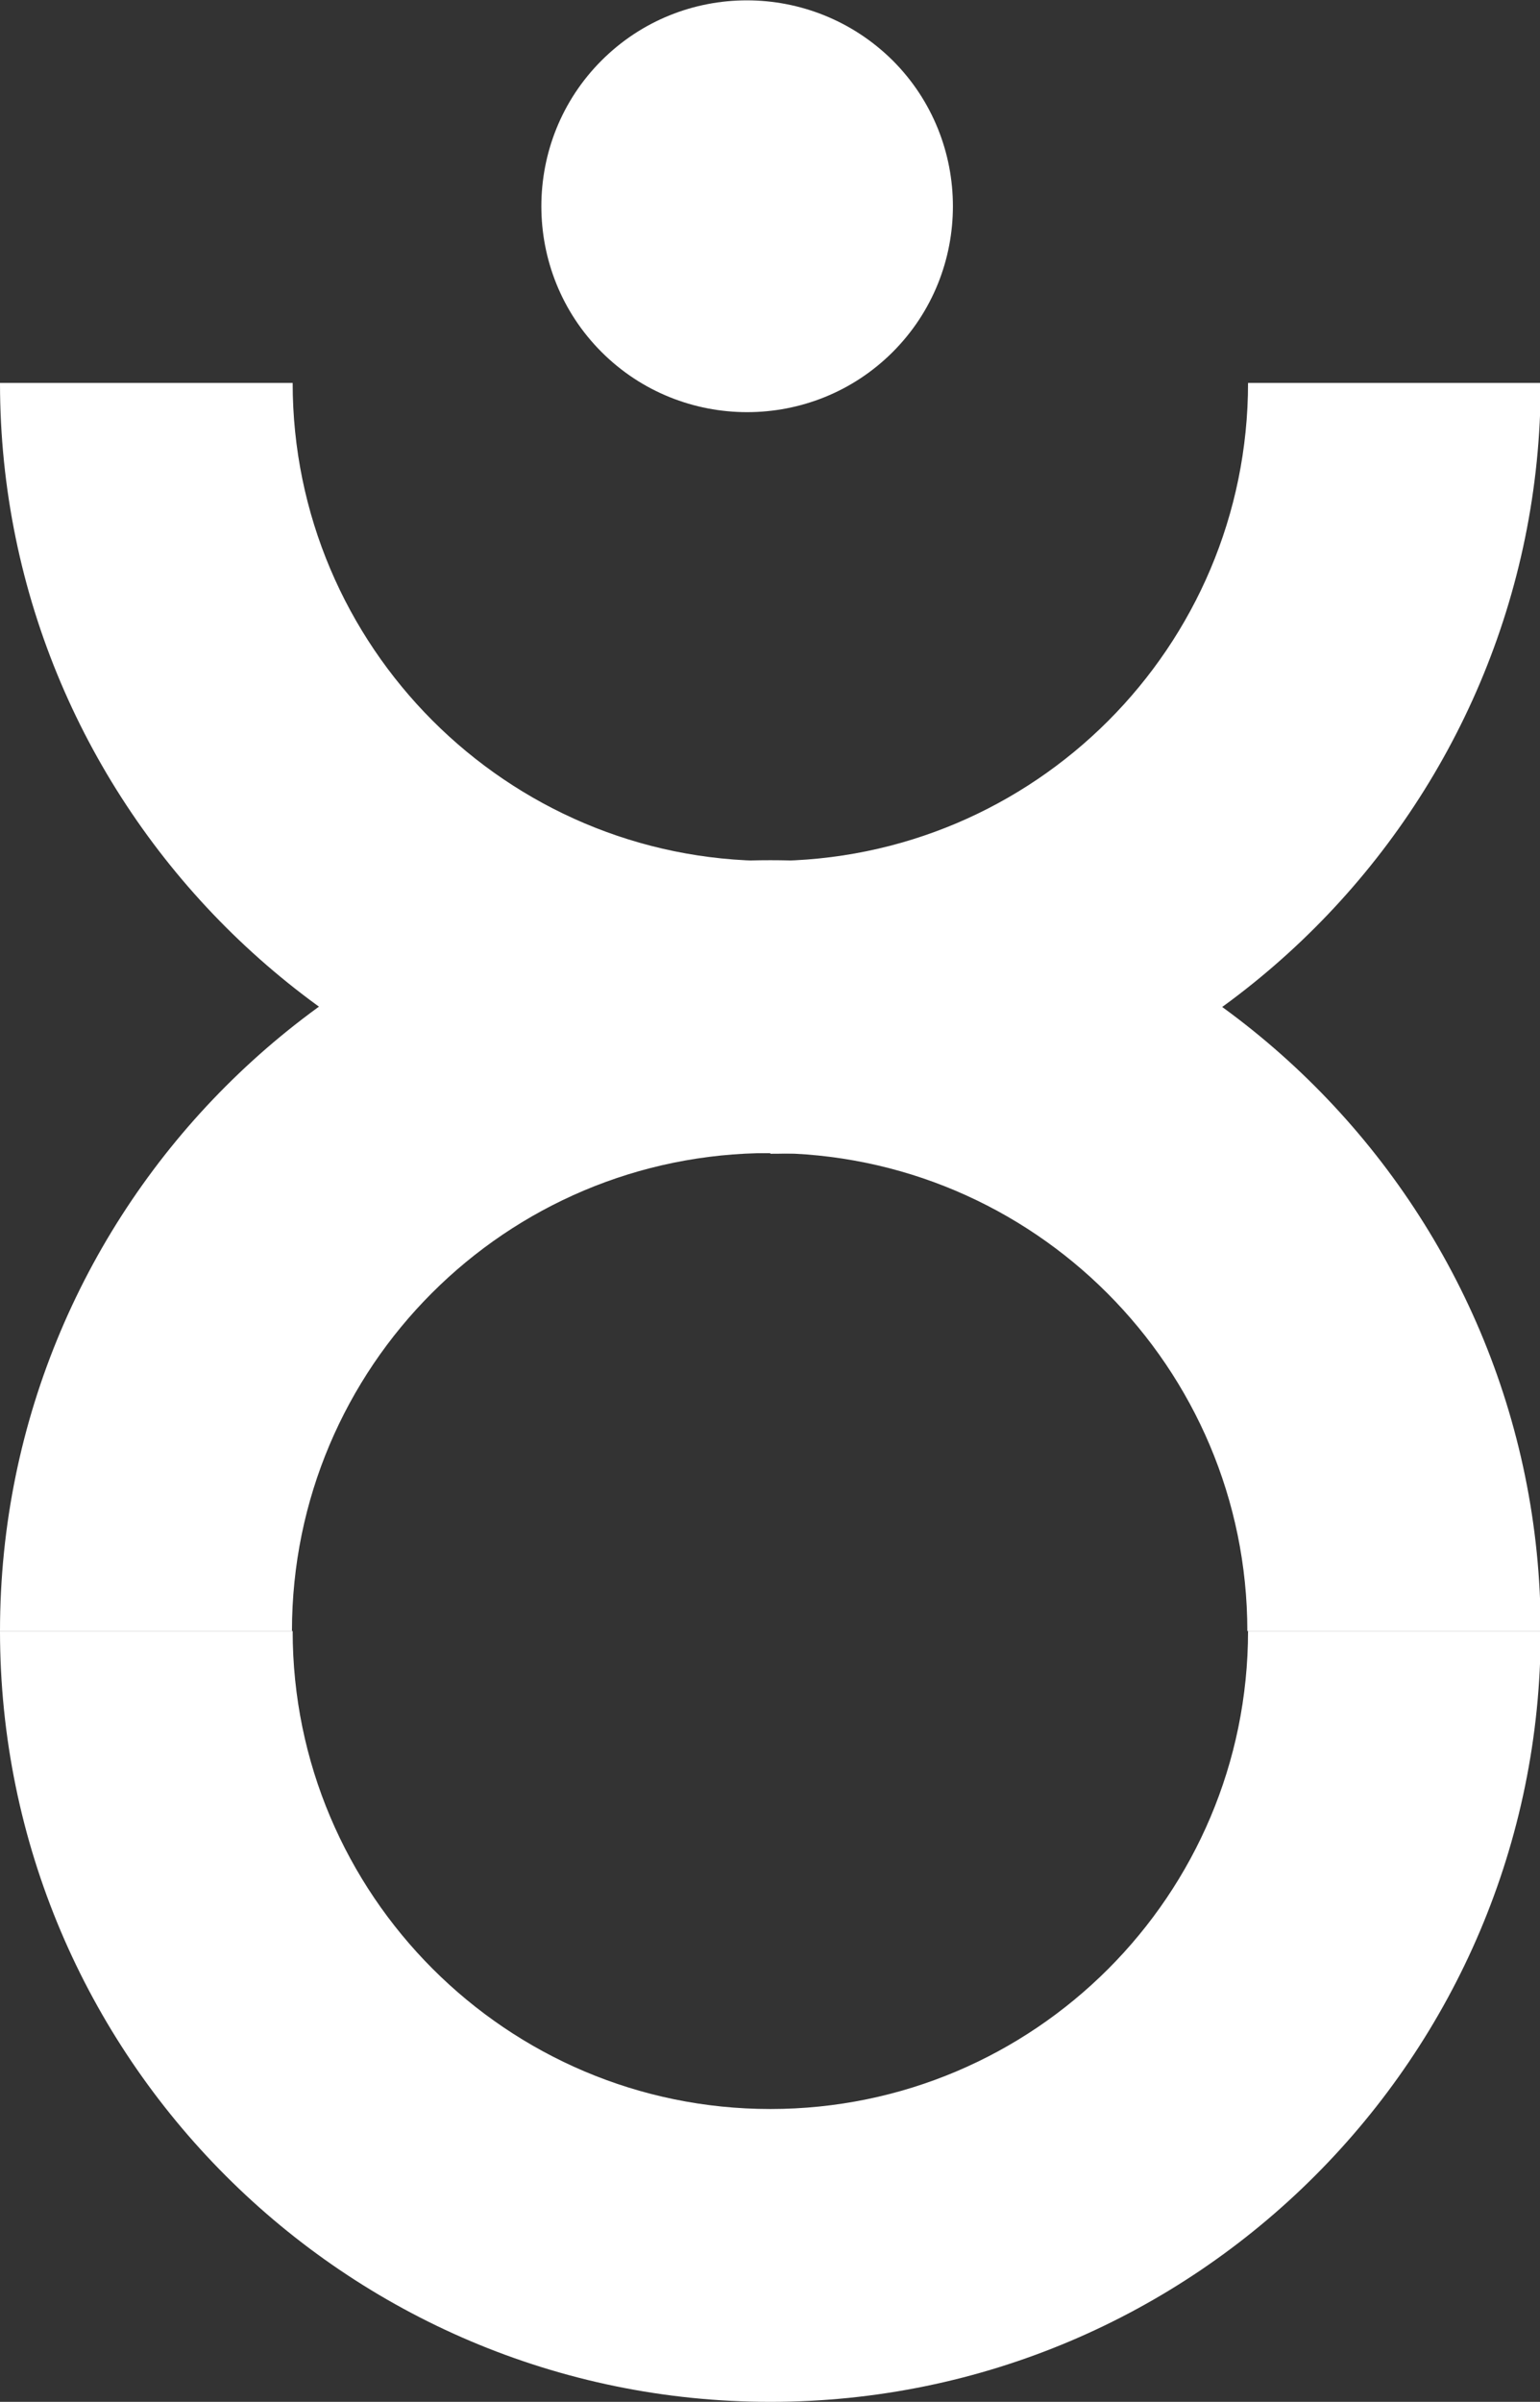
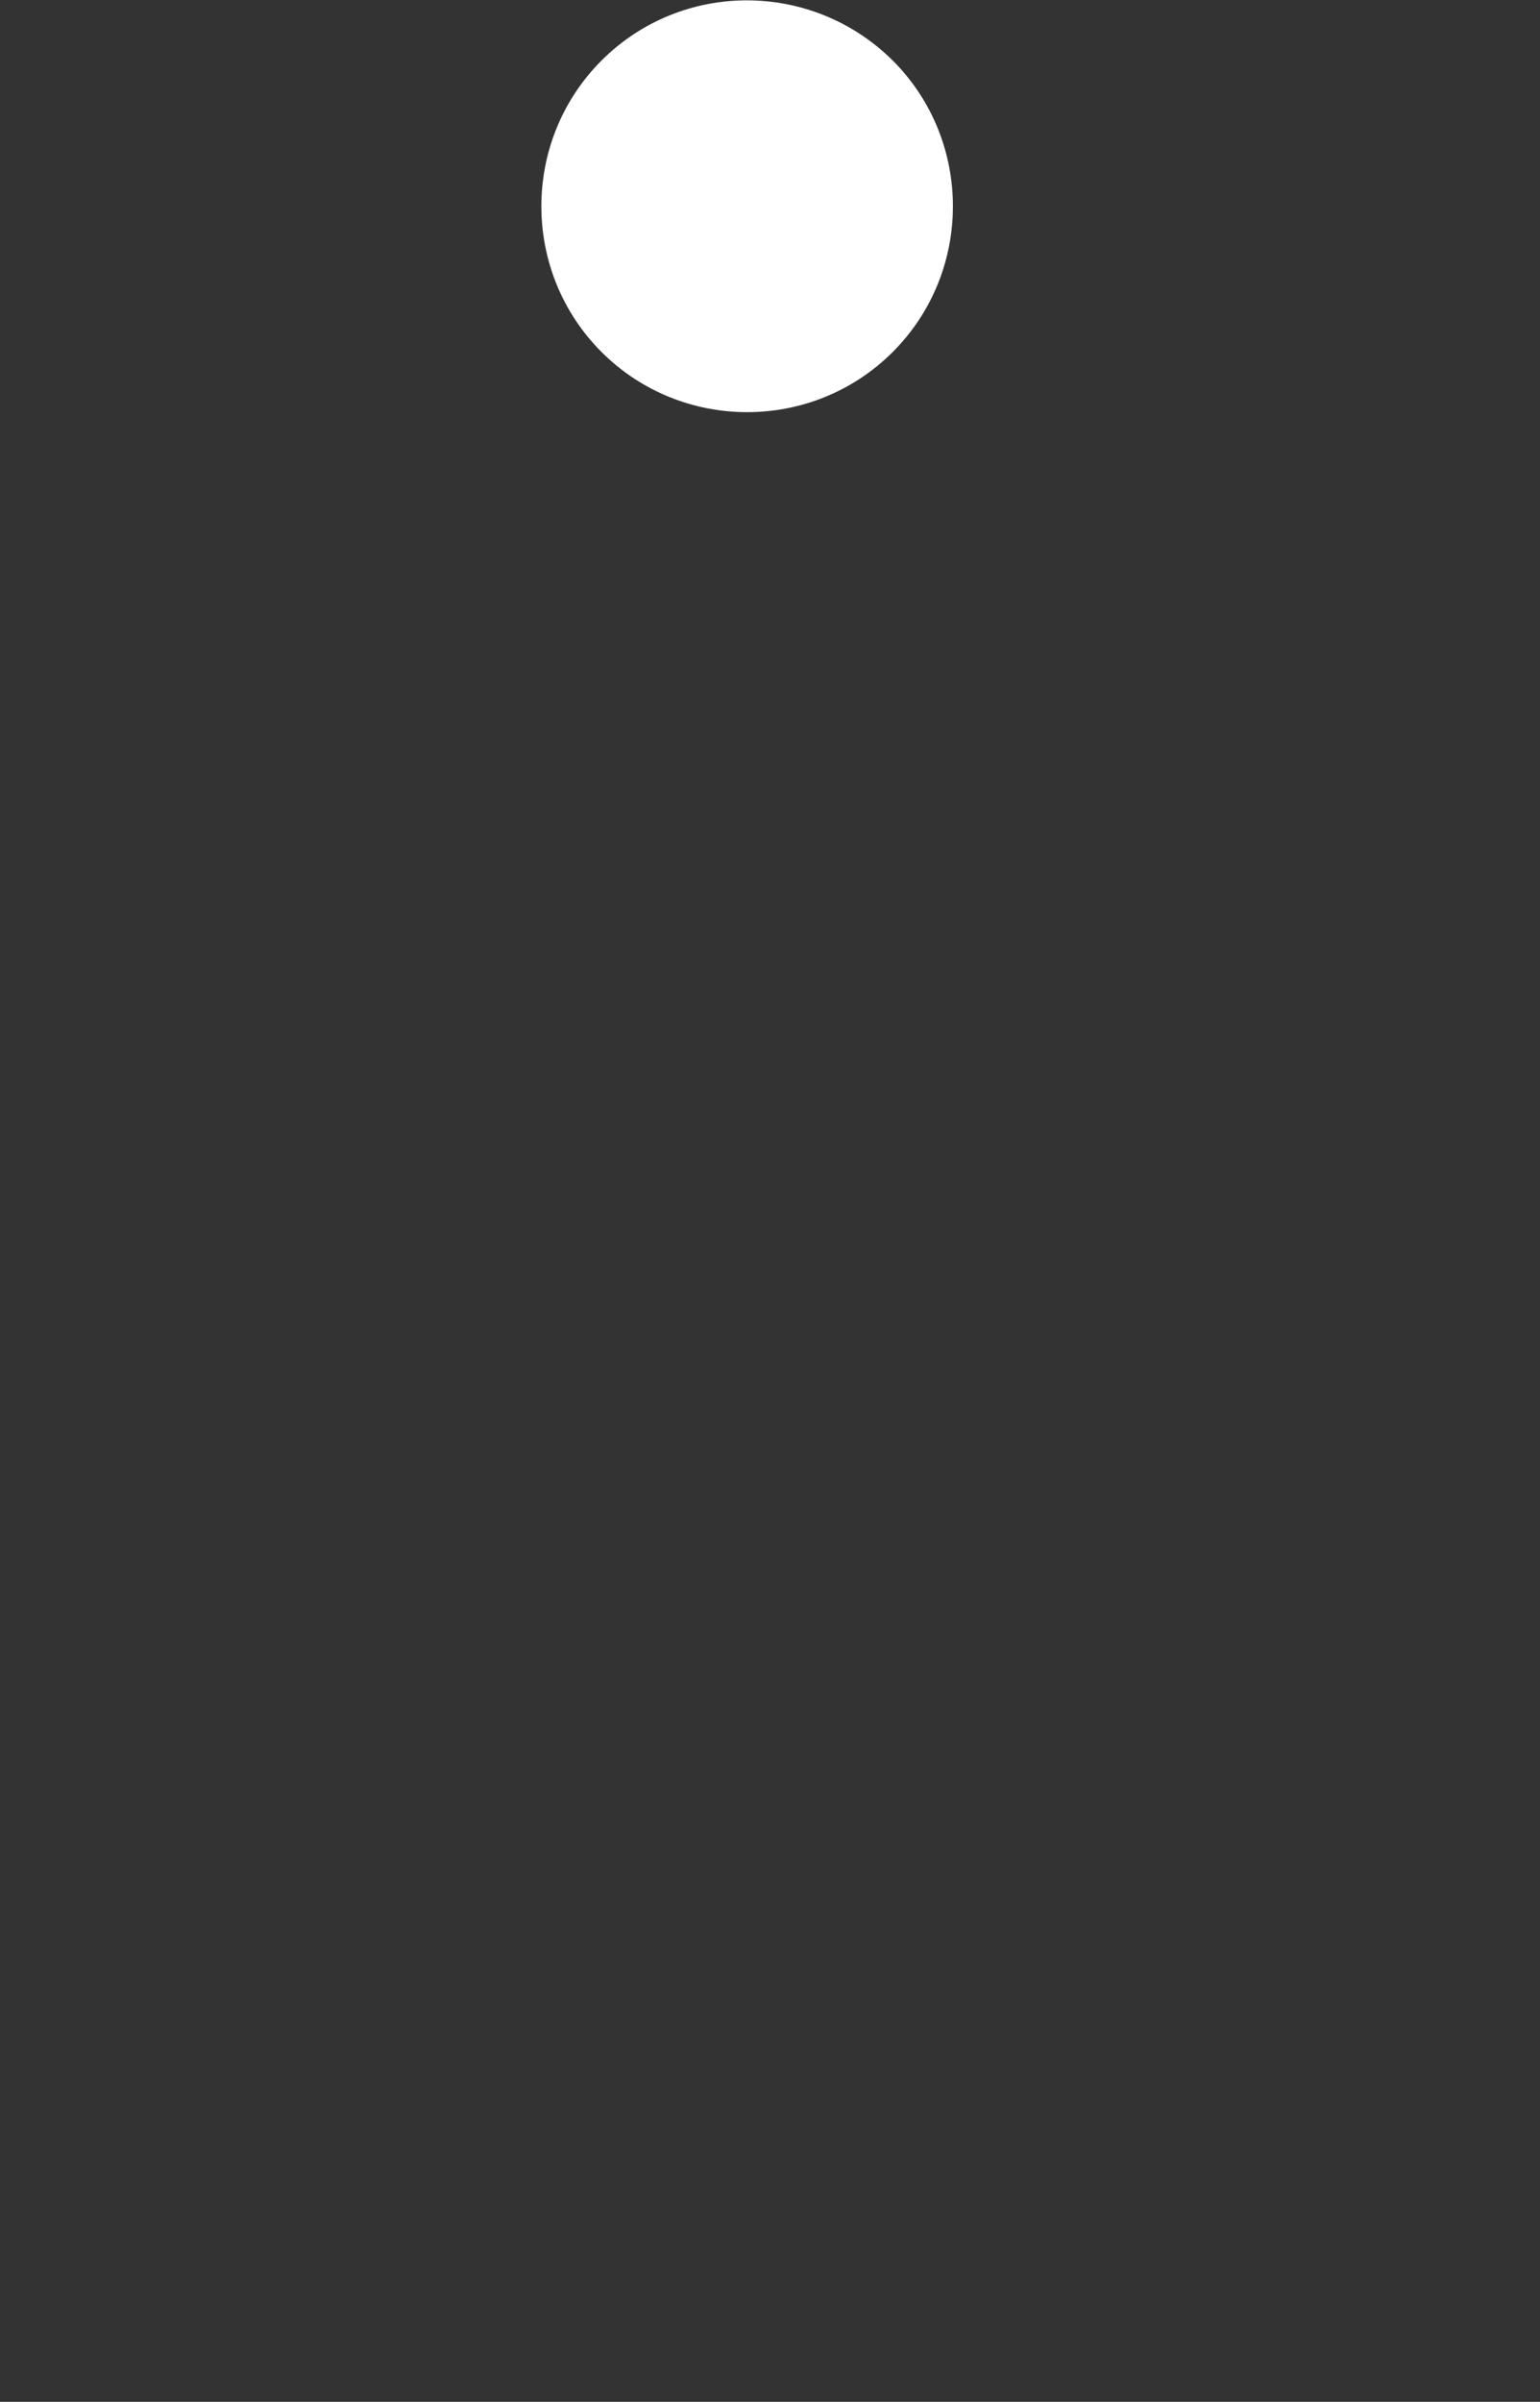
<svg xmlns="http://www.w3.org/2000/svg" id="Calque_2" data-name="Calque 2" viewBox="0 0 21.89 34.12">
  <rect x="0" y="0" width="21.89" height="34.12" fill="#333333" stroke="none" />
  <defs>
    <style>
      .cls-1 {
        fill: #fff;
        stroke-width: 0px;
      }
    </style>
  </defs>
  <g id="Calque_1-2" data-name="Calque 1">
    <g>
      <path class="cls-1" d="m8.55.86c1.14-1.14,2.99-1.14,4.14,0,1.14,1.14,1.14,3,0,4.14-1.14,1.14-3,1.14-4.14,0s-1.14-3,0-4.14" />
-       <path class="cls-1" d="m21.89,23.17h-4.16c0-3.74-3.04-6.79-6.79-6.79s-6.79,3.04-6.79,6.79H0C0,17.13,4.91,12.22,10.95,12.22s10.95,4.91,10.95,10.95" />
-       <path class="cls-1" d="m10.95,16.38C4.91,16.38,0,11.47,0,5.44h4.16c0,3.74,3.04,6.79,6.79,6.79s6.79-3.04,6.79-6.79h4.16c0,6.04-4.91,10.95-10.95,10.95" />
-       <path class="cls-1" d="m10.95,34.12c-6.04,0-10.95-4.91-10.95-10.95h4.16c0,3.74,3.04,6.79,6.79,6.79s6.79-3.04,6.79-6.79h4.16c0,6.04-4.91,10.95-10.95,10.95" />
+       <path class="cls-1" d="m10.95,34.12h4.16c0,3.74,3.04,6.79,6.79,6.79s6.79-3.04,6.79-6.79h4.16c0,6.04-4.91,10.95-10.95,10.95" />
    </g>
  </g>
</svg>